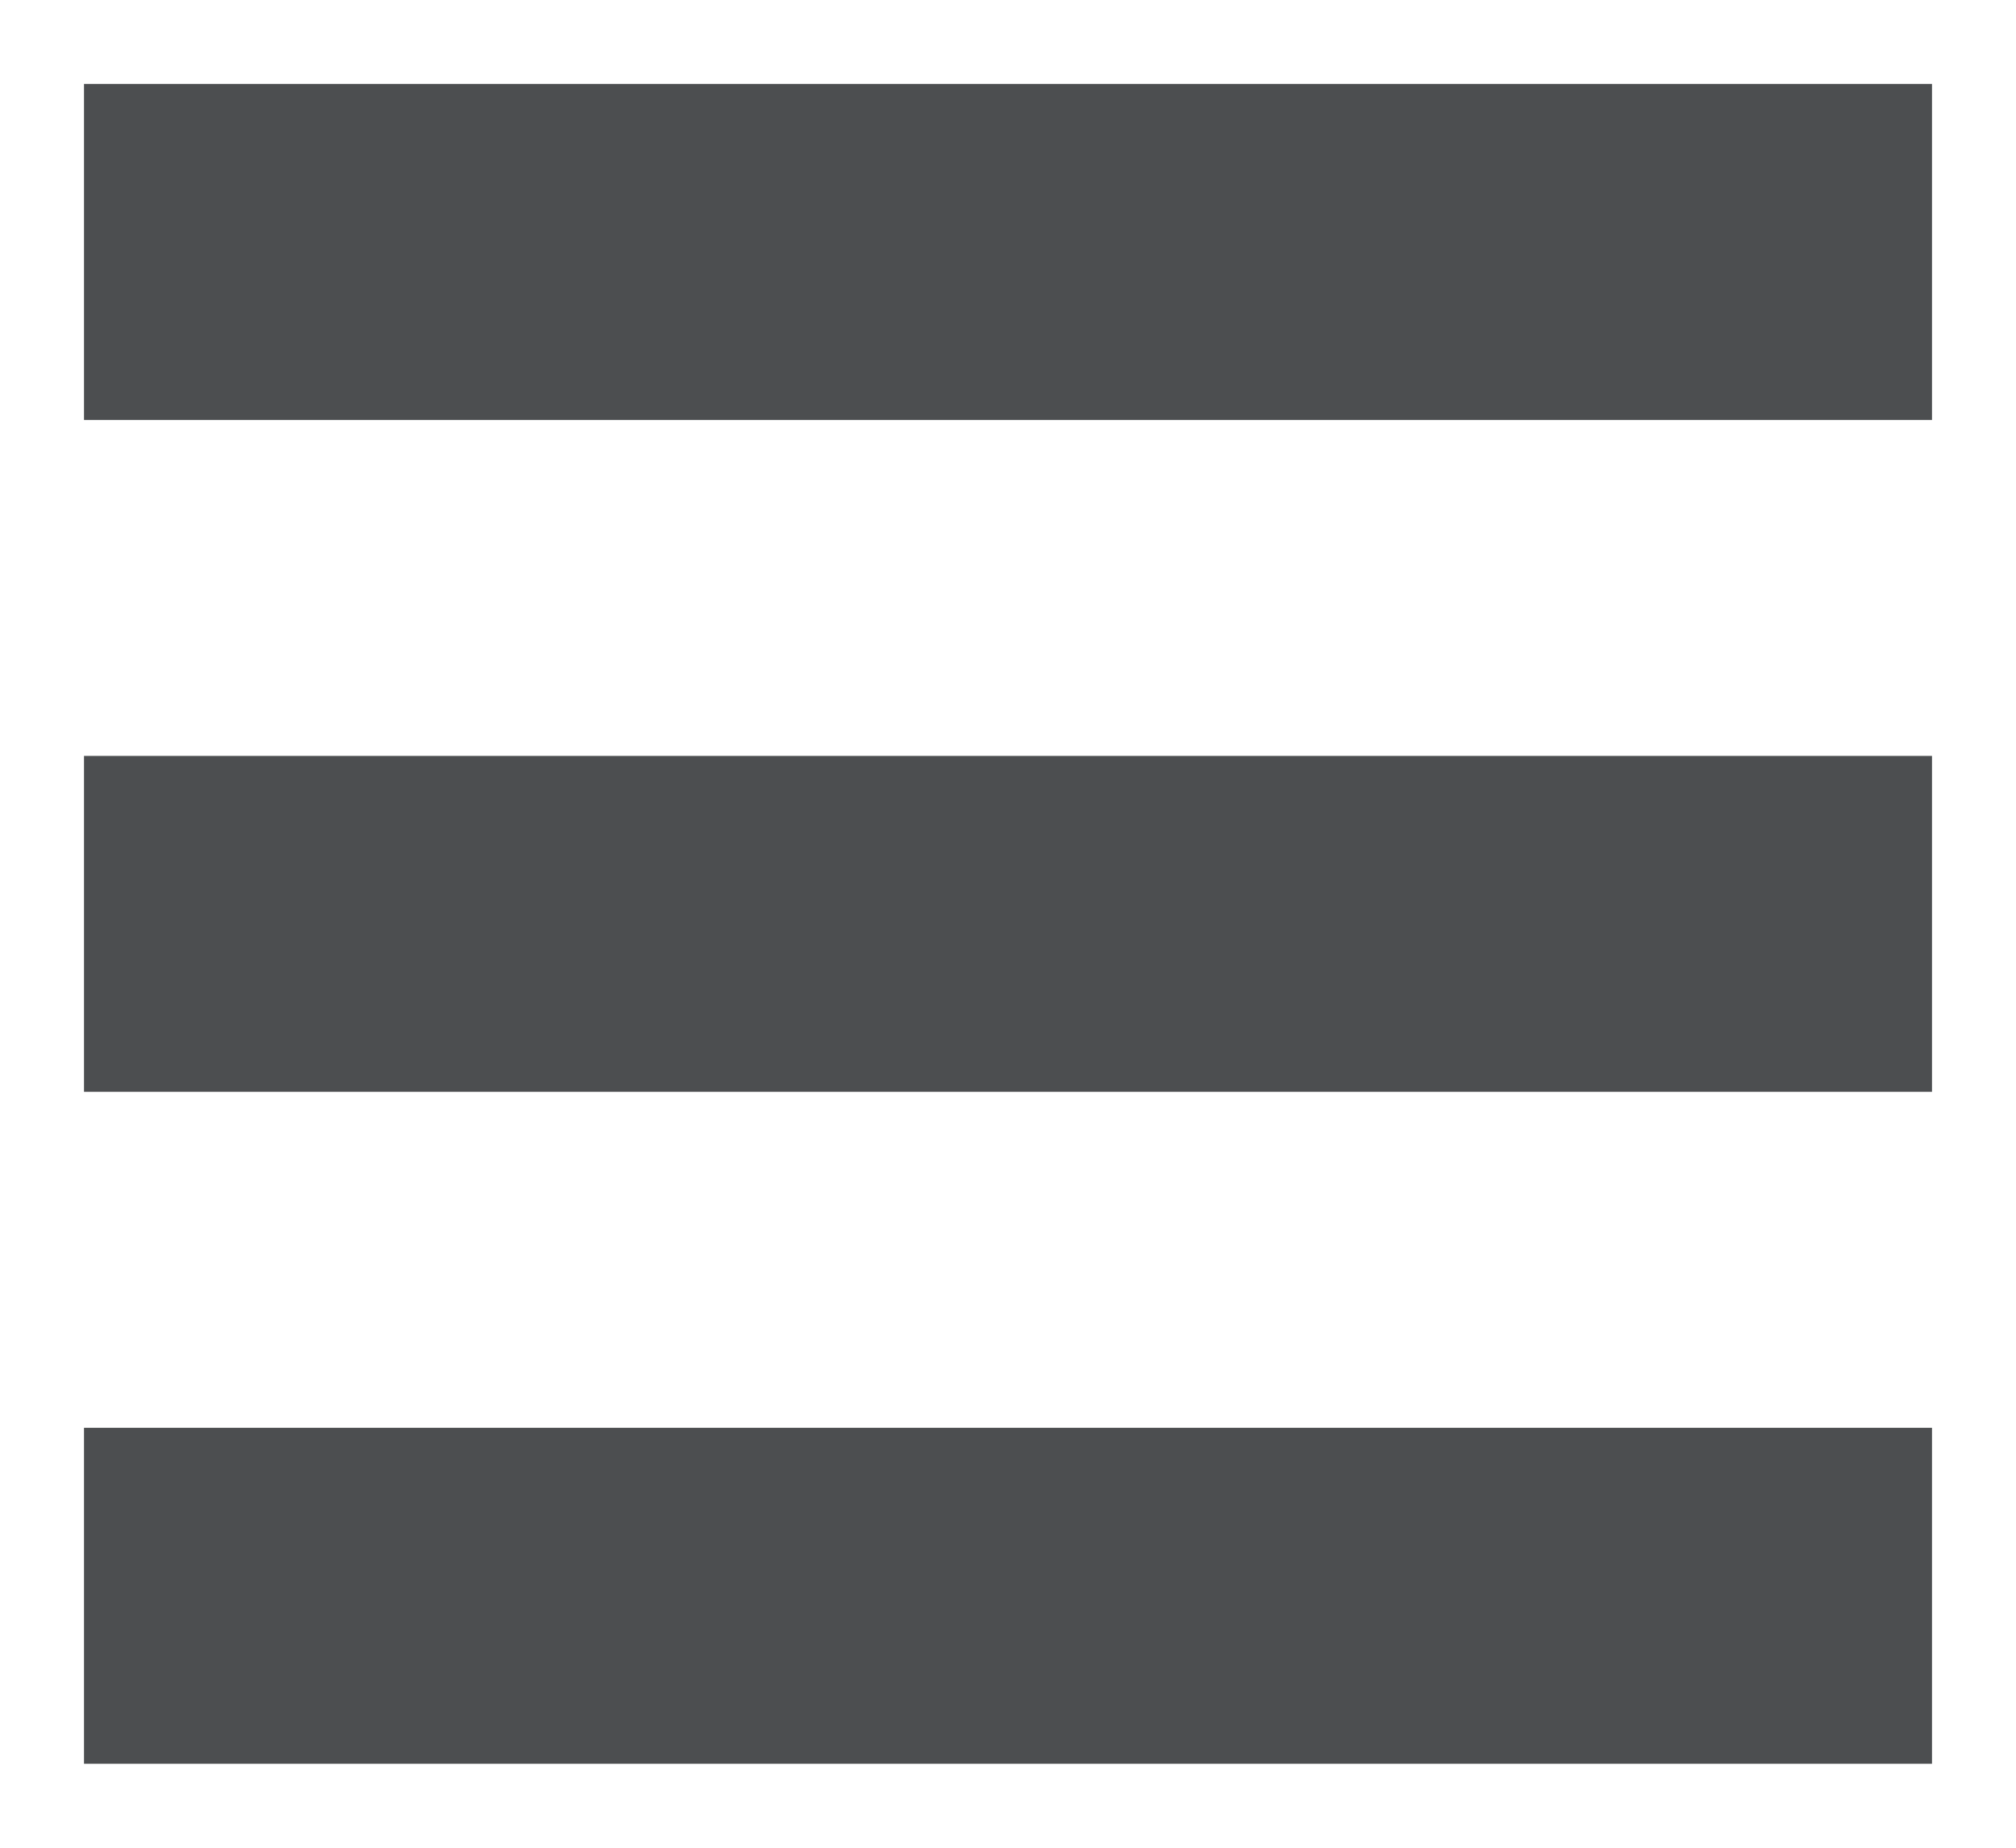
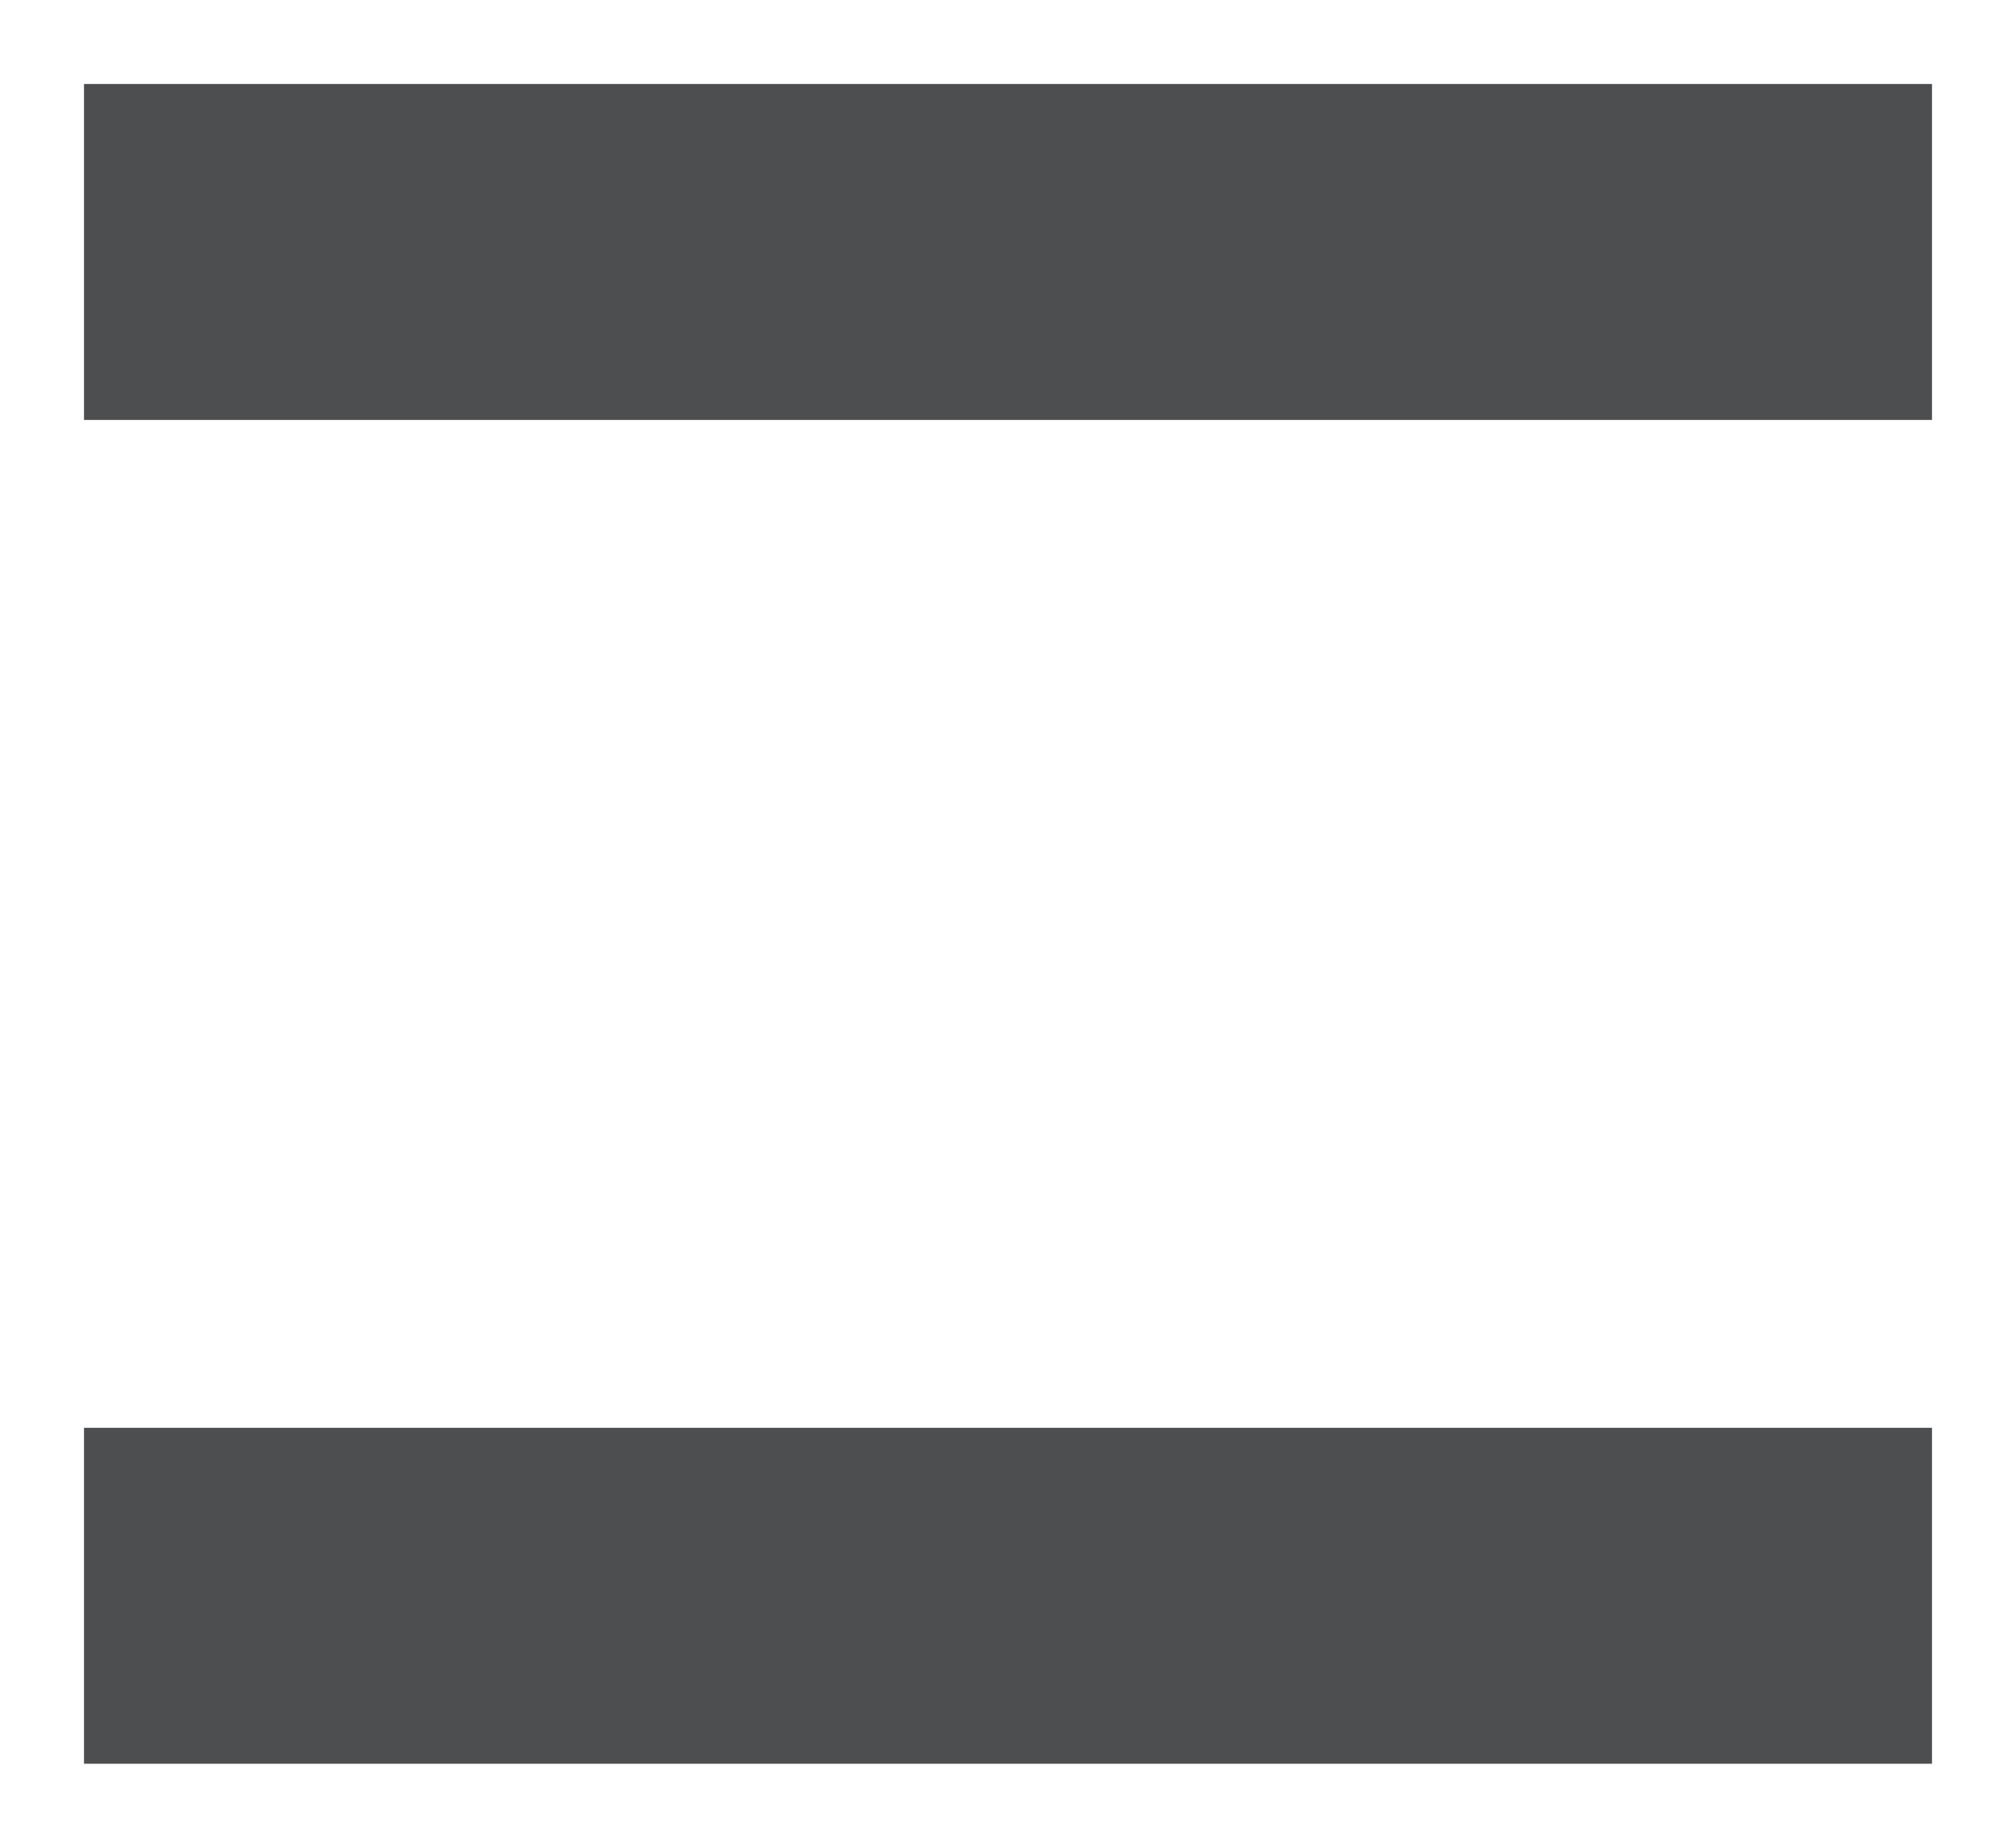
<svg xmlns="http://www.w3.org/2000/svg" version="1.1" id="Layer_1" x="0px" y="0px" width="24px" height="22px" viewBox="0 0 24 22" enable-background="new 0 0 24 22" xml:space="preserve">
  <g>
    <line fill-rule="evenodd" clip-rule="evenodd" fill="#424E5B" stroke="#4C4E50" stroke-width="4" stroke-linecap="square" stroke-miterlimit="10" x1="3" y1="3" x2="21" y2="3" />
-     <line fill-rule="evenodd" clip-rule="evenodd" fill="#424E5B" stroke="#4C4E50" stroke-width="4" stroke-linecap="square" stroke-miterlimit="10" x1="3" y1="11" x2="21" y2="11" />
    <line fill-rule="evenodd" clip-rule="evenodd" fill="#424E5B" stroke="#4C4E50" stroke-width="4" stroke-linecap="square" stroke-miterlimit="10" x1="3" y1="19" x2="21" y2="19" />
  </g>
</svg>